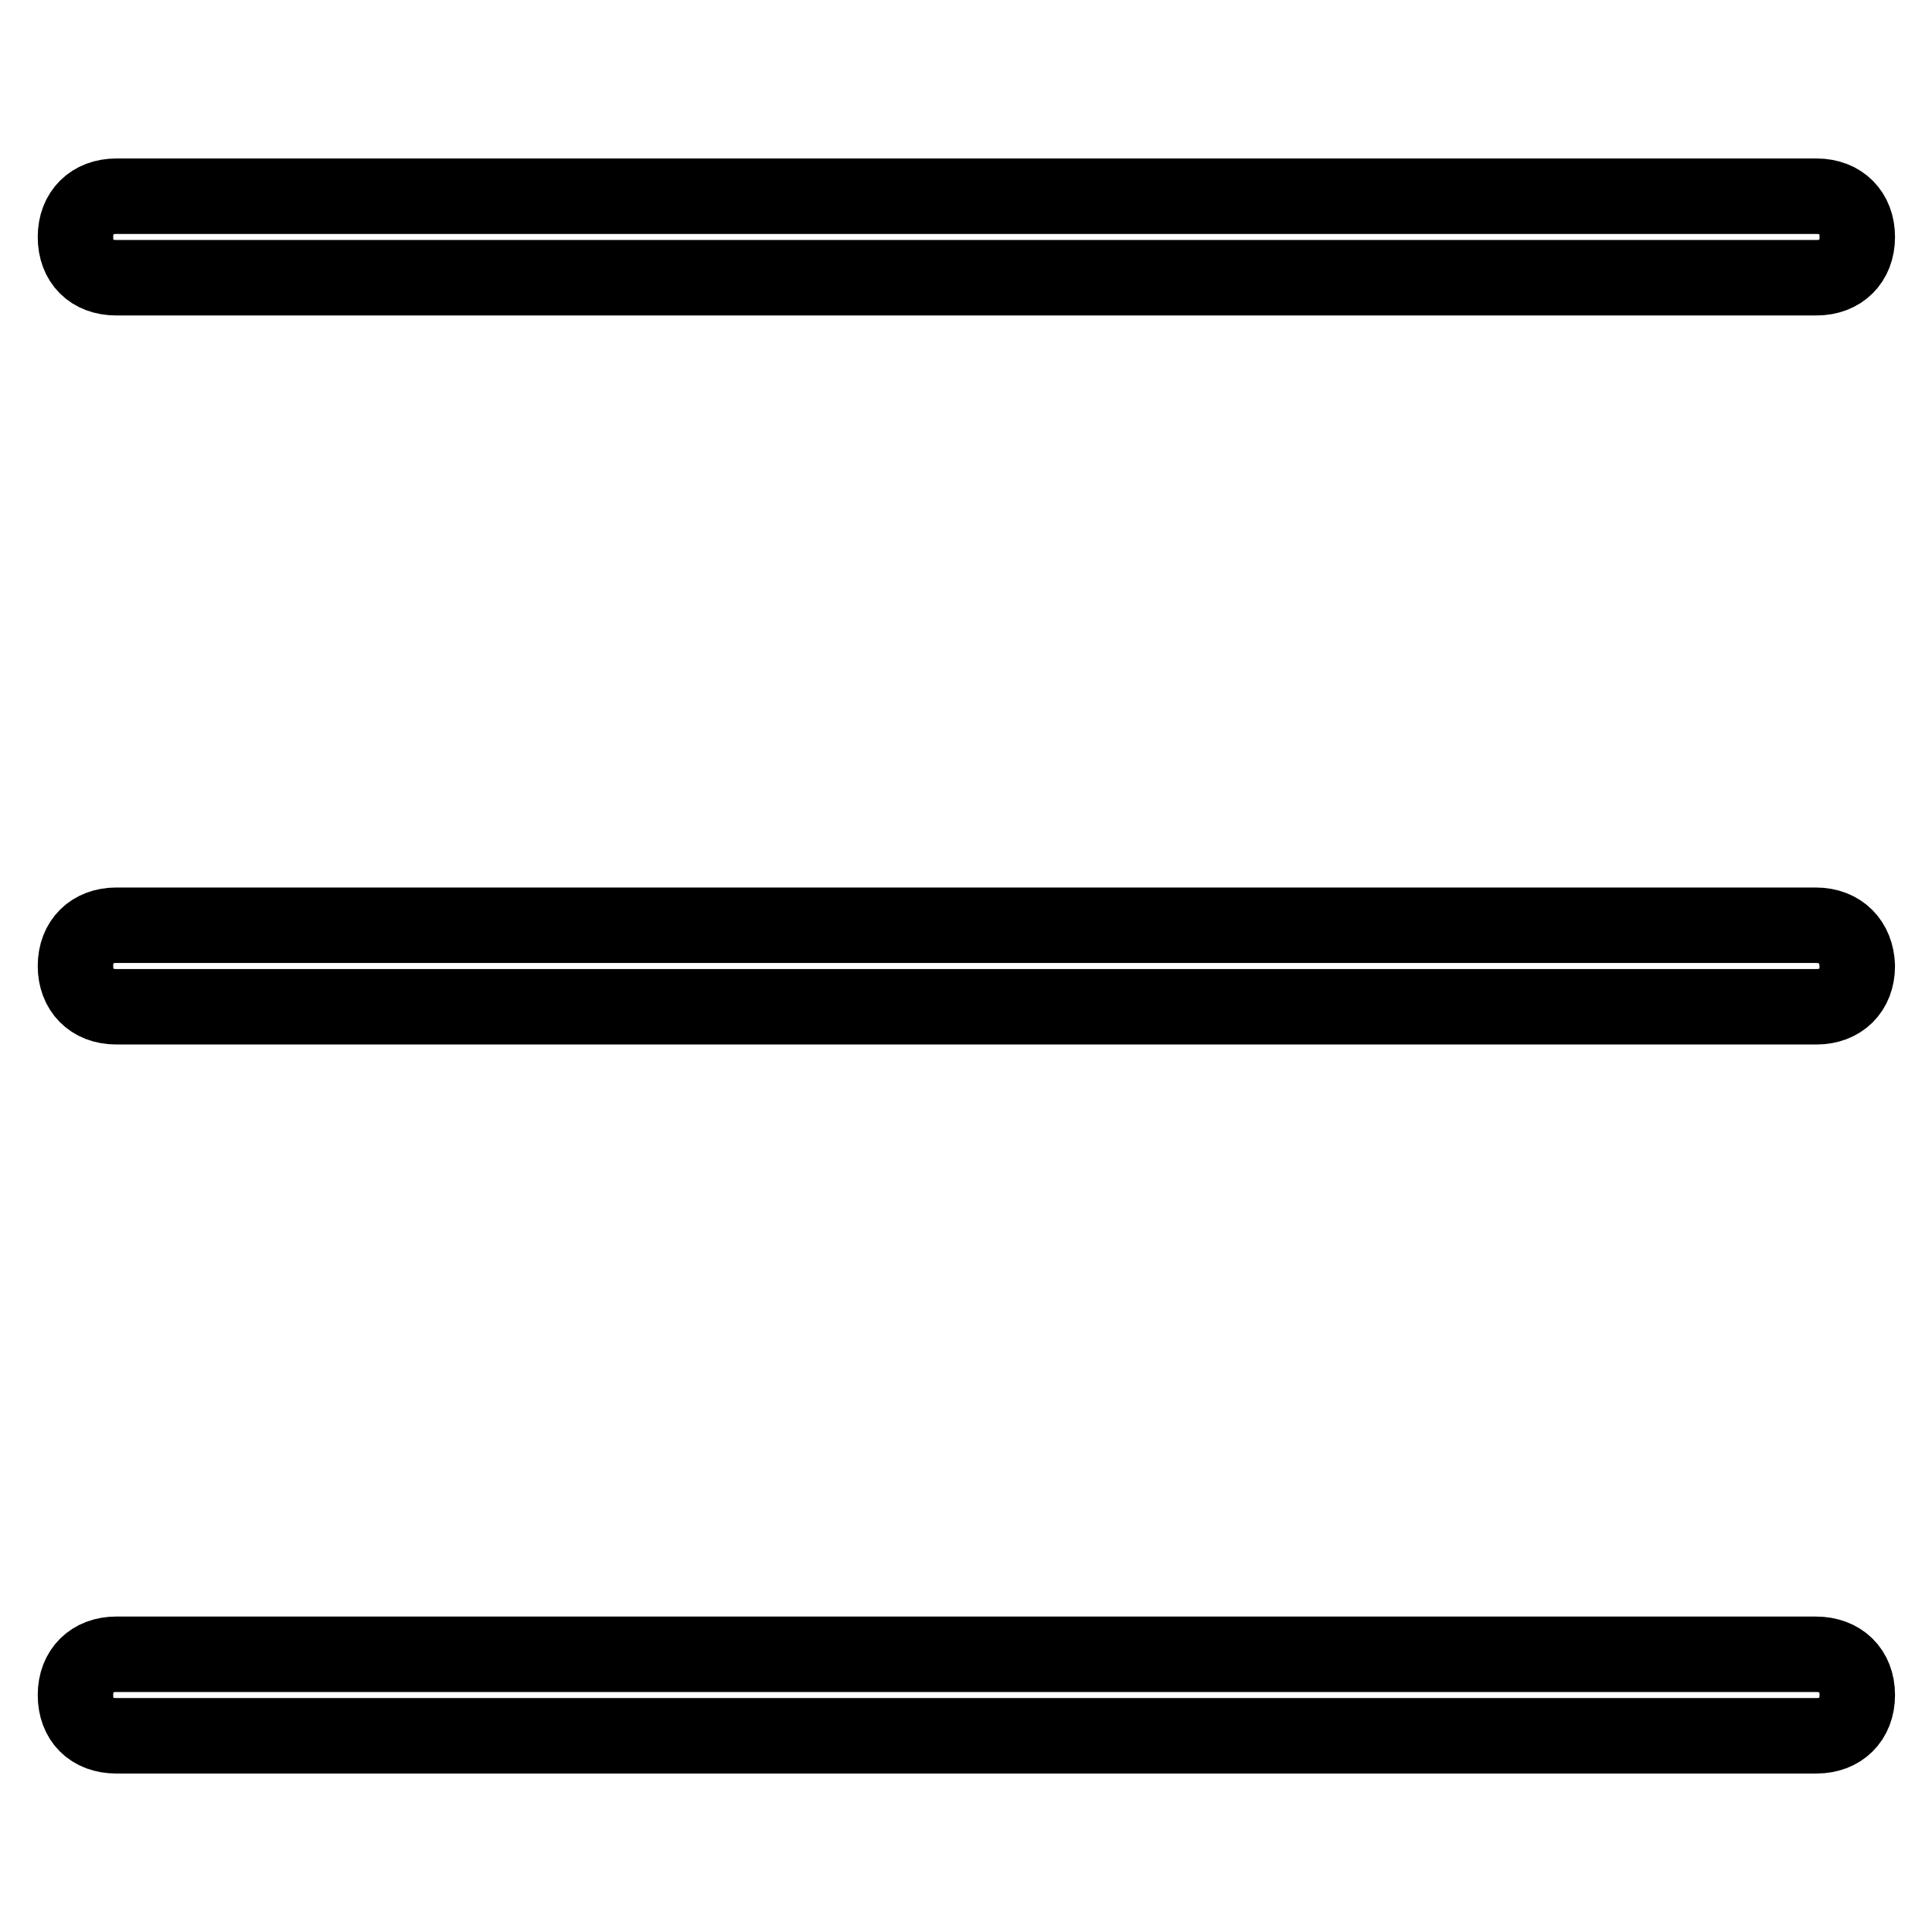
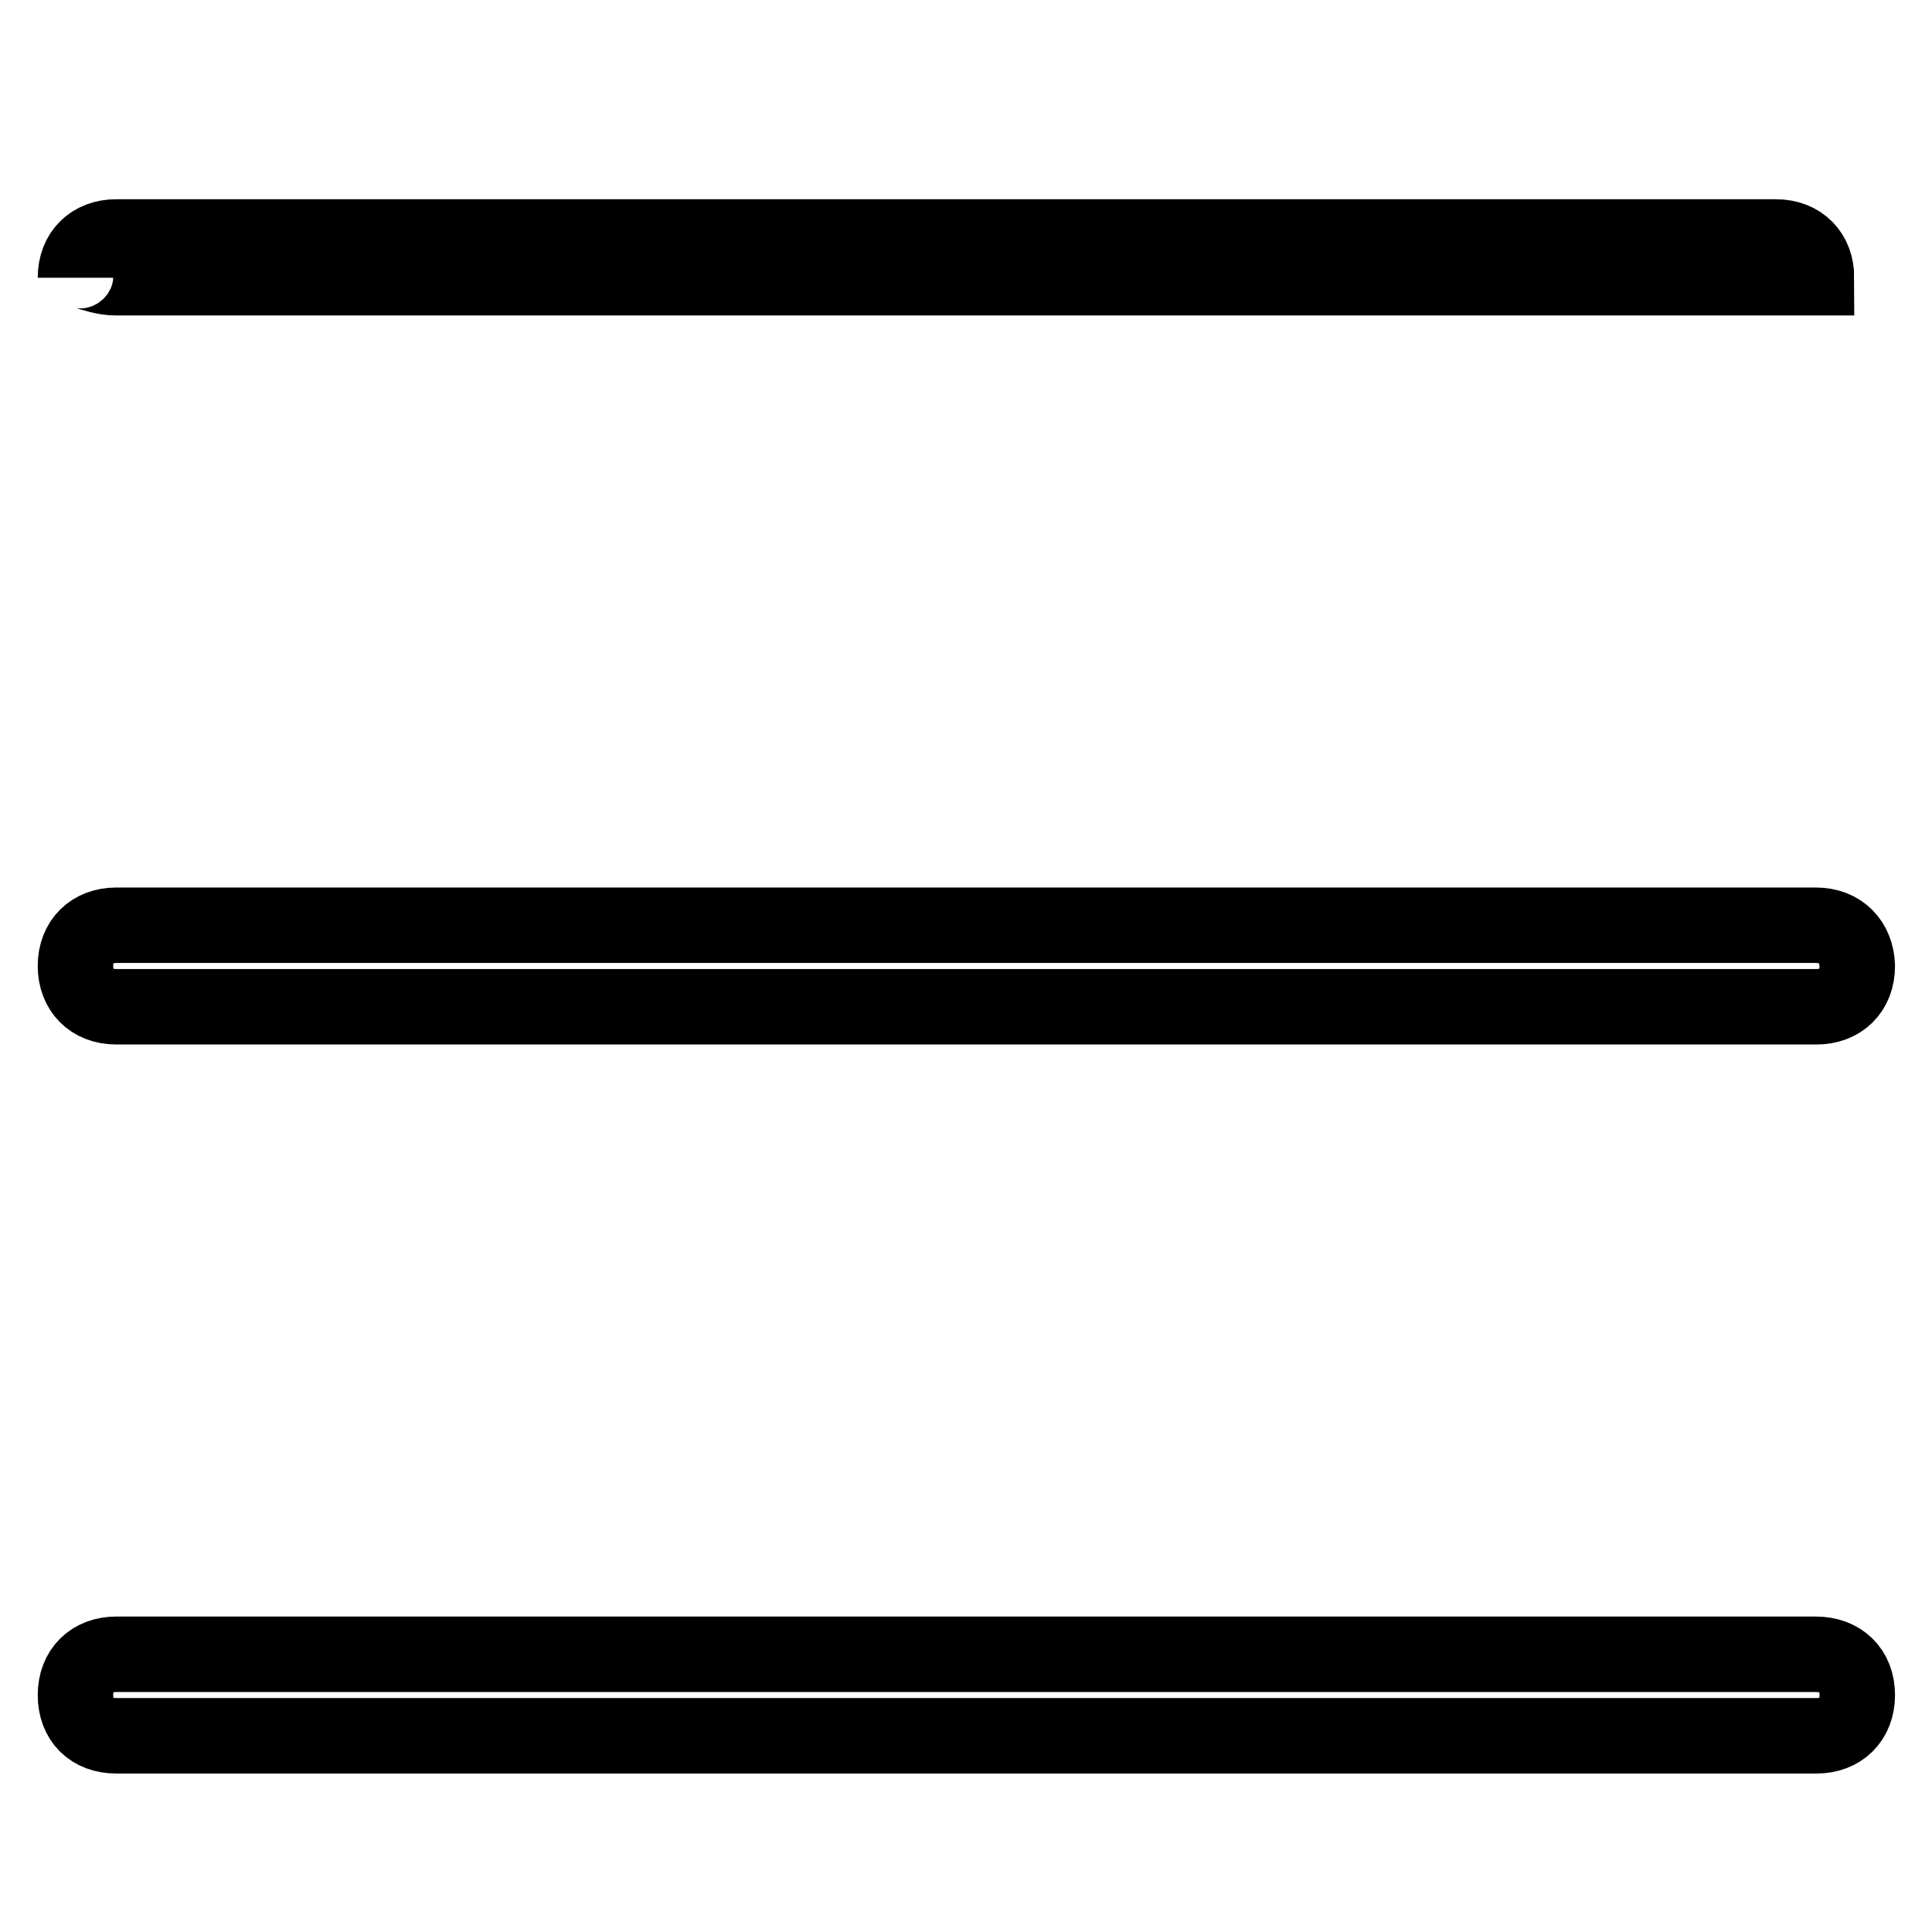
<svg xmlns="http://www.w3.org/2000/svg" version="1.1" x="0px" y="0px" viewBox="0 0 256 256" enable-background="new 0 0 256 256" xml:space="preserve">
  <g>
-     <path stroke-width="10" fill-opacity="0" stroke="#000000" d="M15.4,36.8h225.3c3.2,0,5.4-2.1,5.4-5.4c0-3.2-2.1-5.4-5.4-5.4H15.4c-3.2,0-5.4,2.1-5.4,5.4 C10,34.7,12.1,36.8,15.4,36.8z M240.6,122.6H15.4c-3.2,0-5.4,2.1-5.4,5.4c0,3.2,2.1,5.4,5.4,5.4h225.3c3.2,0,5.4-2.1,5.4-5.4 C246,124.8,243.9,122.6,240.6,122.6z M240.6,219.2H15.4c-3.2,0-5.4,2.1-5.4,5.4s2.1,5.4,5.4,5.4h225.3c3.2,0,5.4-2.1,5.4-5.4 S243.9,219.2,240.6,219.2z" />
+     <path stroke-width="10" fill-opacity="0" stroke="#000000" d="M15.4,36.8h225.3c0-3.2-2.1-5.4-5.4-5.4H15.4c-3.2,0-5.4,2.1-5.4,5.4 C10,34.7,12.1,36.8,15.4,36.8z M240.6,122.6H15.4c-3.2,0-5.4,2.1-5.4,5.4c0,3.2,2.1,5.4,5.4,5.4h225.3c3.2,0,5.4-2.1,5.4-5.4 C246,124.8,243.9,122.6,240.6,122.6z M240.6,219.2H15.4c-3.2,0-5.4,2.1-5.4,5.4s2.1,5.4,5.4,5.4h225.3c3.2,0,5.4-2.1,5.4-5.4 S243.9,219.2,240.6,219.2z" />
  </g>
</svg>